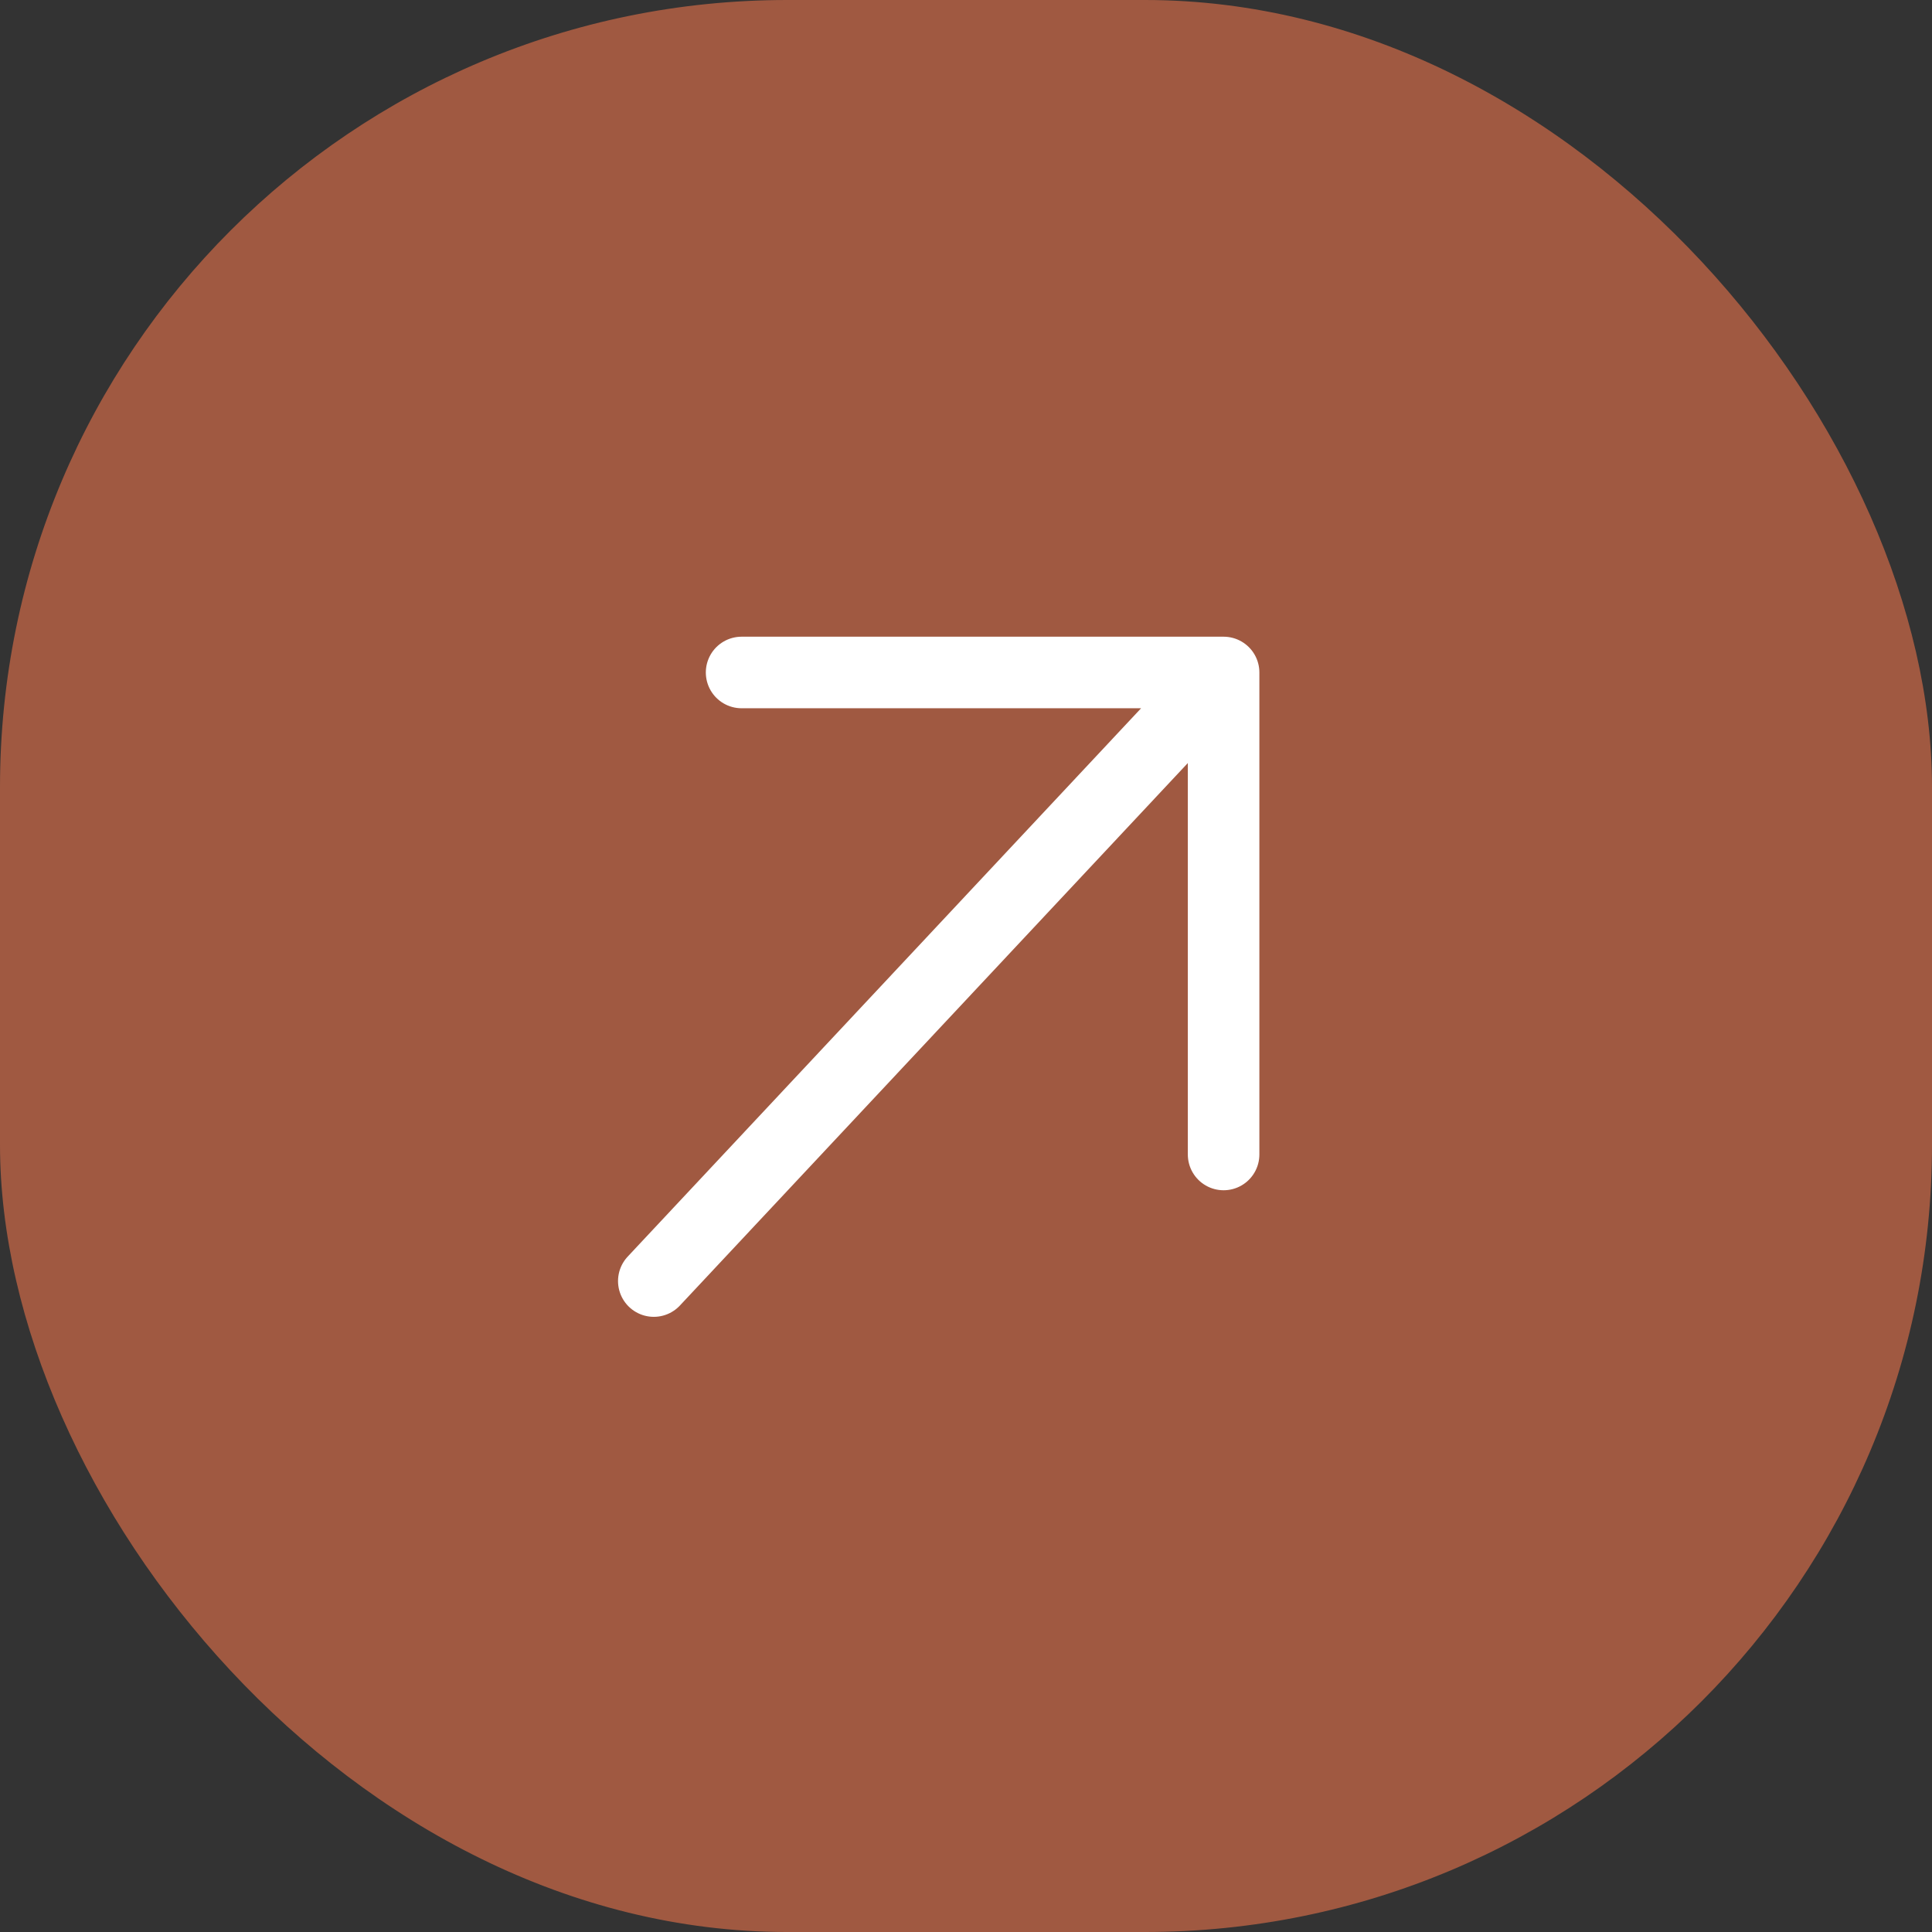
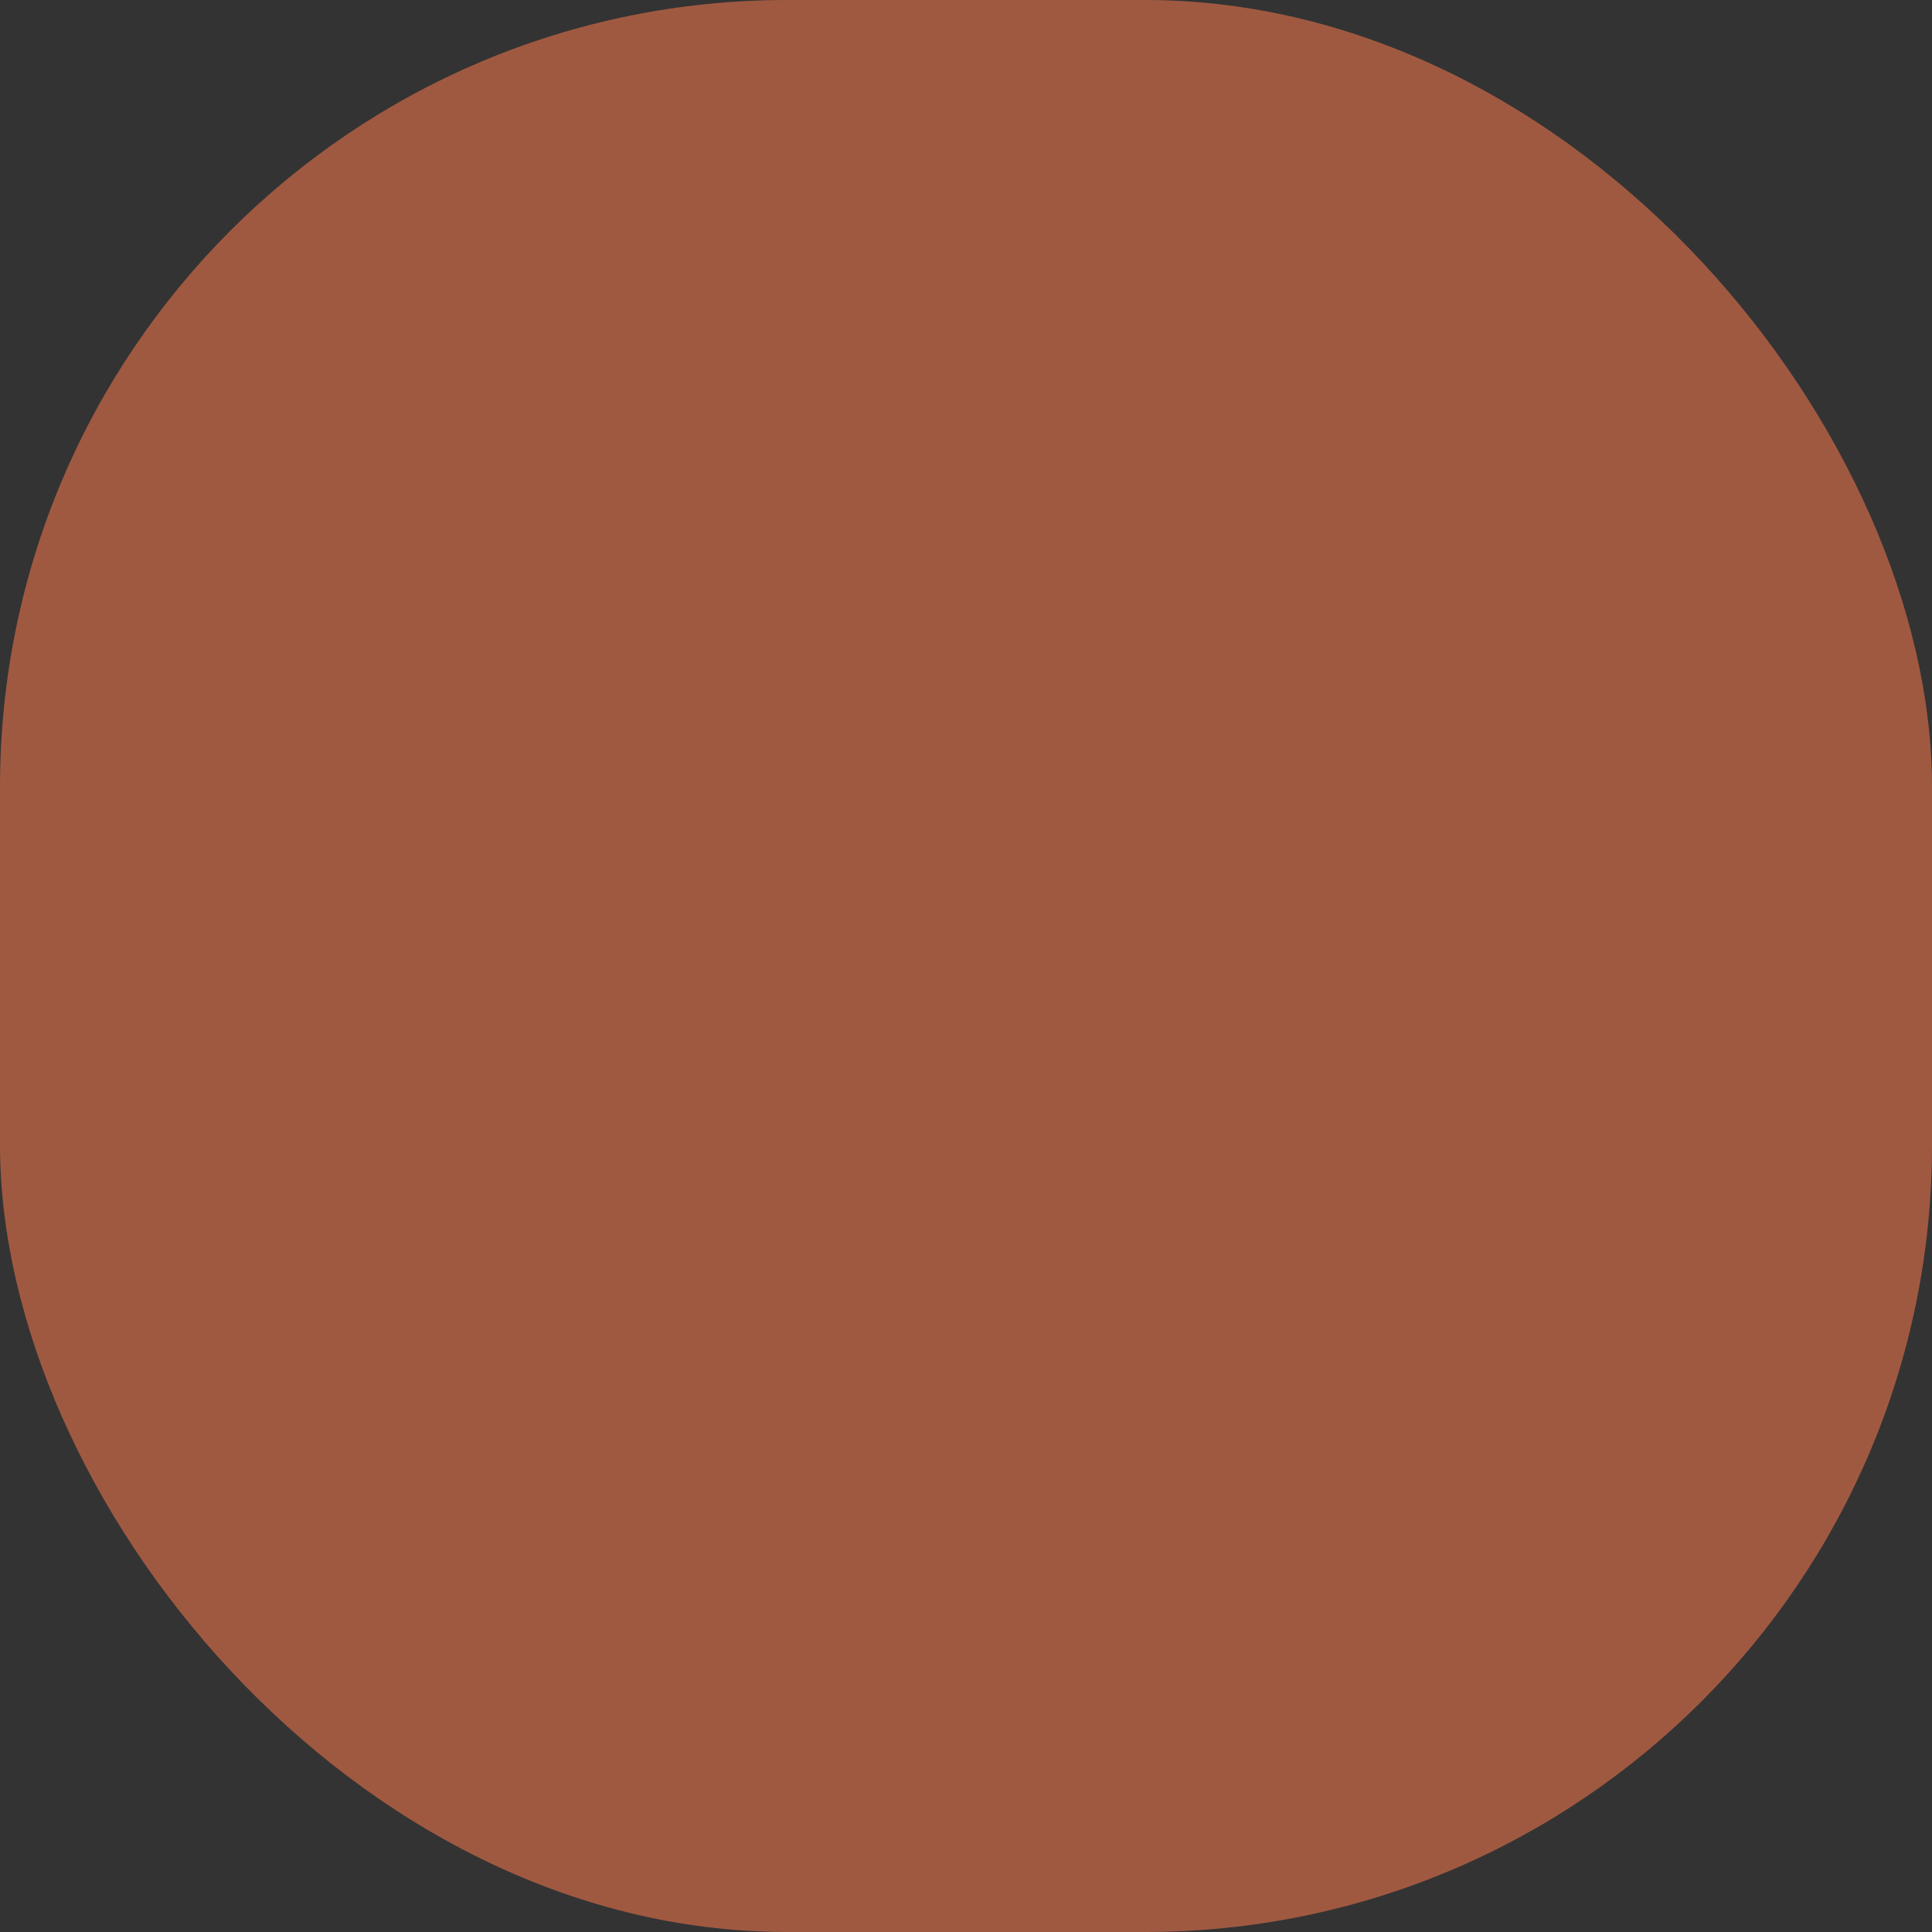
<svg xmlns="http://www.w3.org/2000/svg" width="27" height="27" viewBox="0 0 27 27" fill="none">
  <rect x="0" y="0" width="27" height="27" fill="#333333" stroke="none" />
  <rect width="27" height="27" rx="11" fill="#A05941" />
-   <path d="M10.364 9.398L17.1 9.398M17.1 9.398L17.1 16.134M17.1 9.398L9.137 17.903" stroke="white" stroke-linecap="round" stroke-linejoin="round" />
</svg>